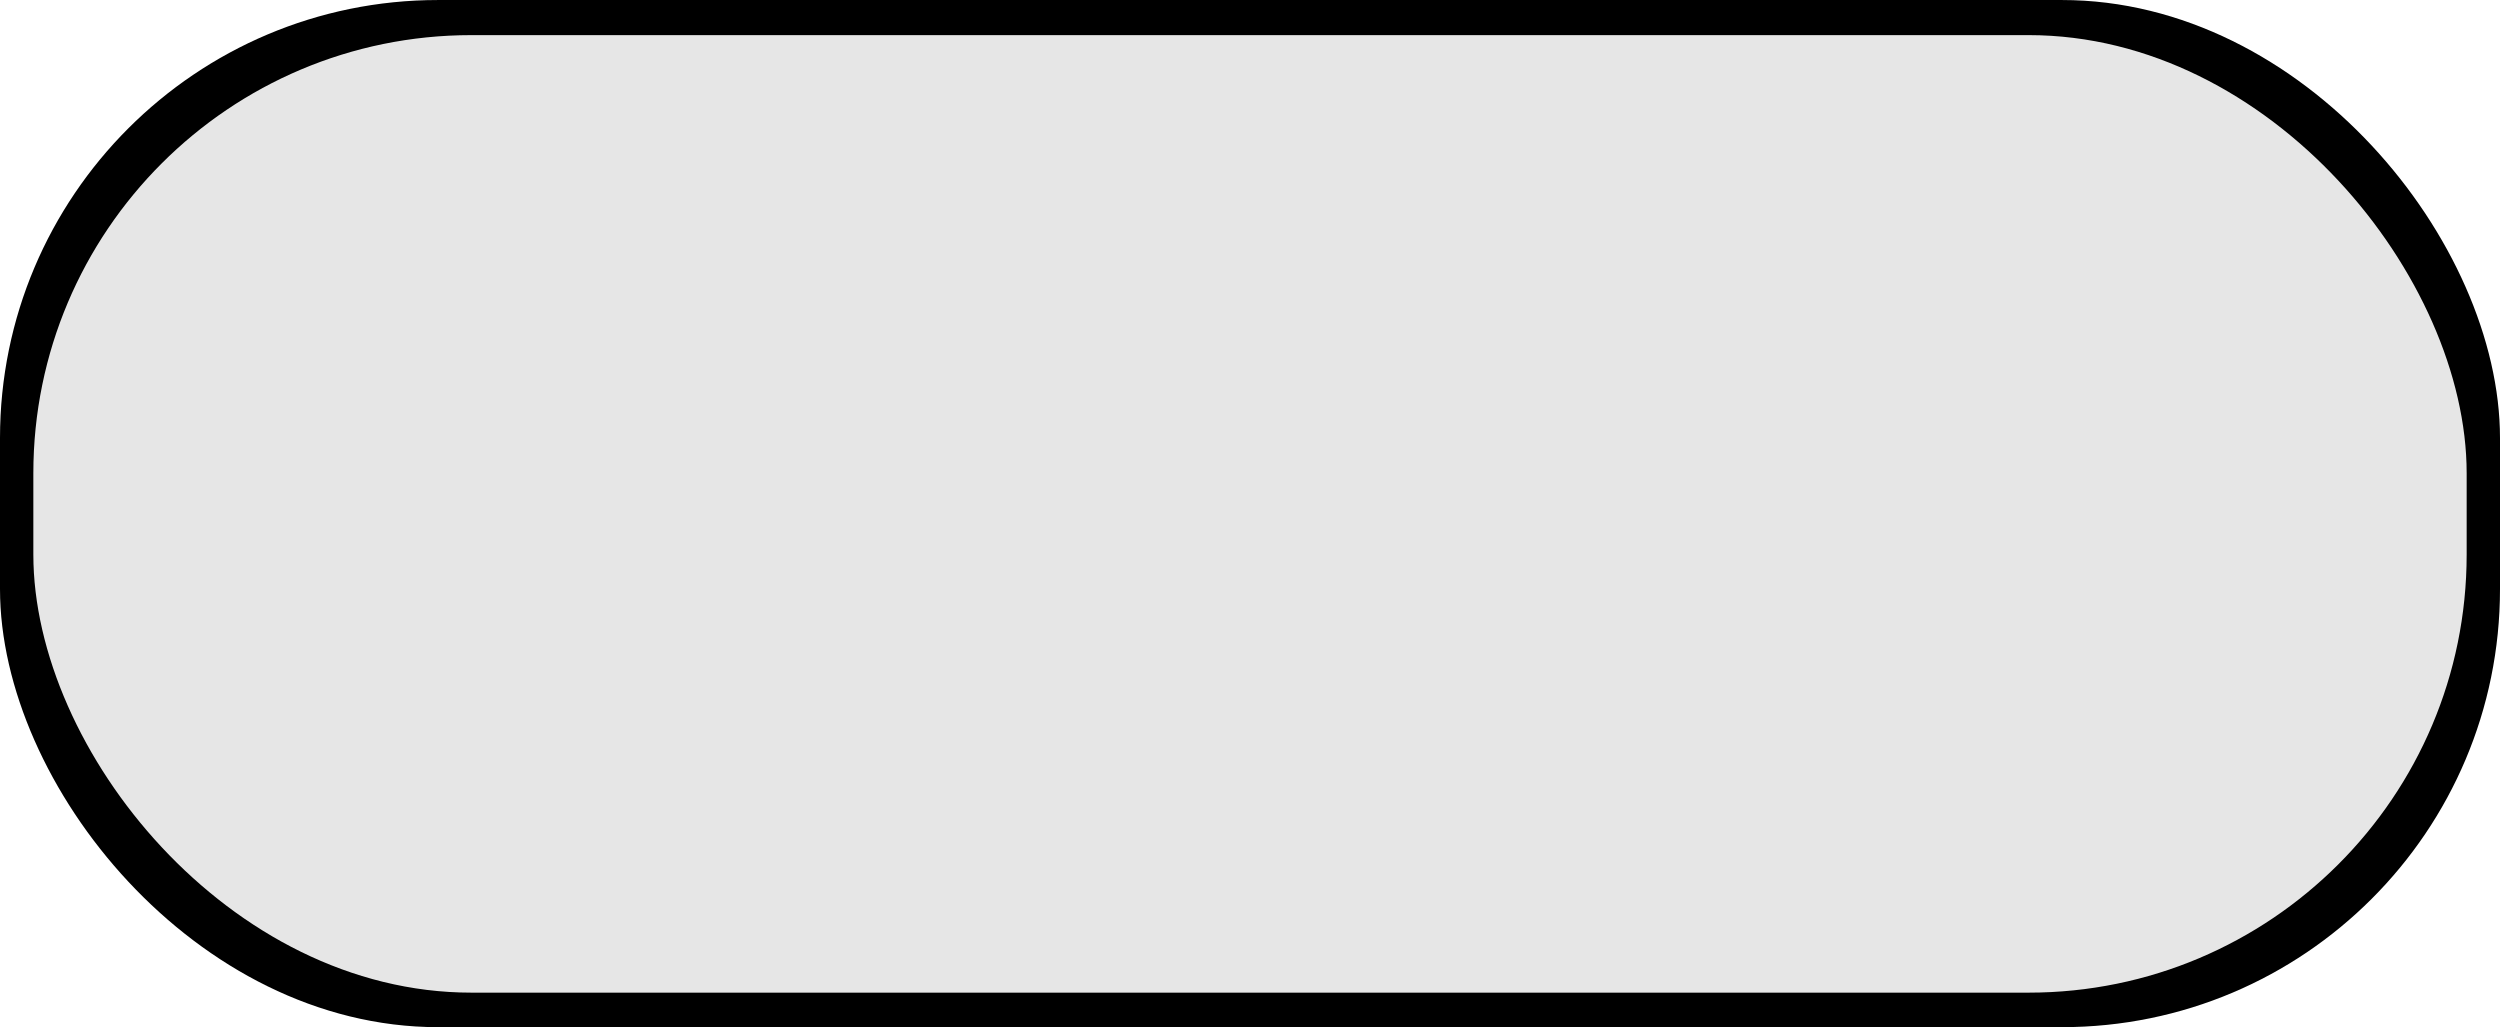
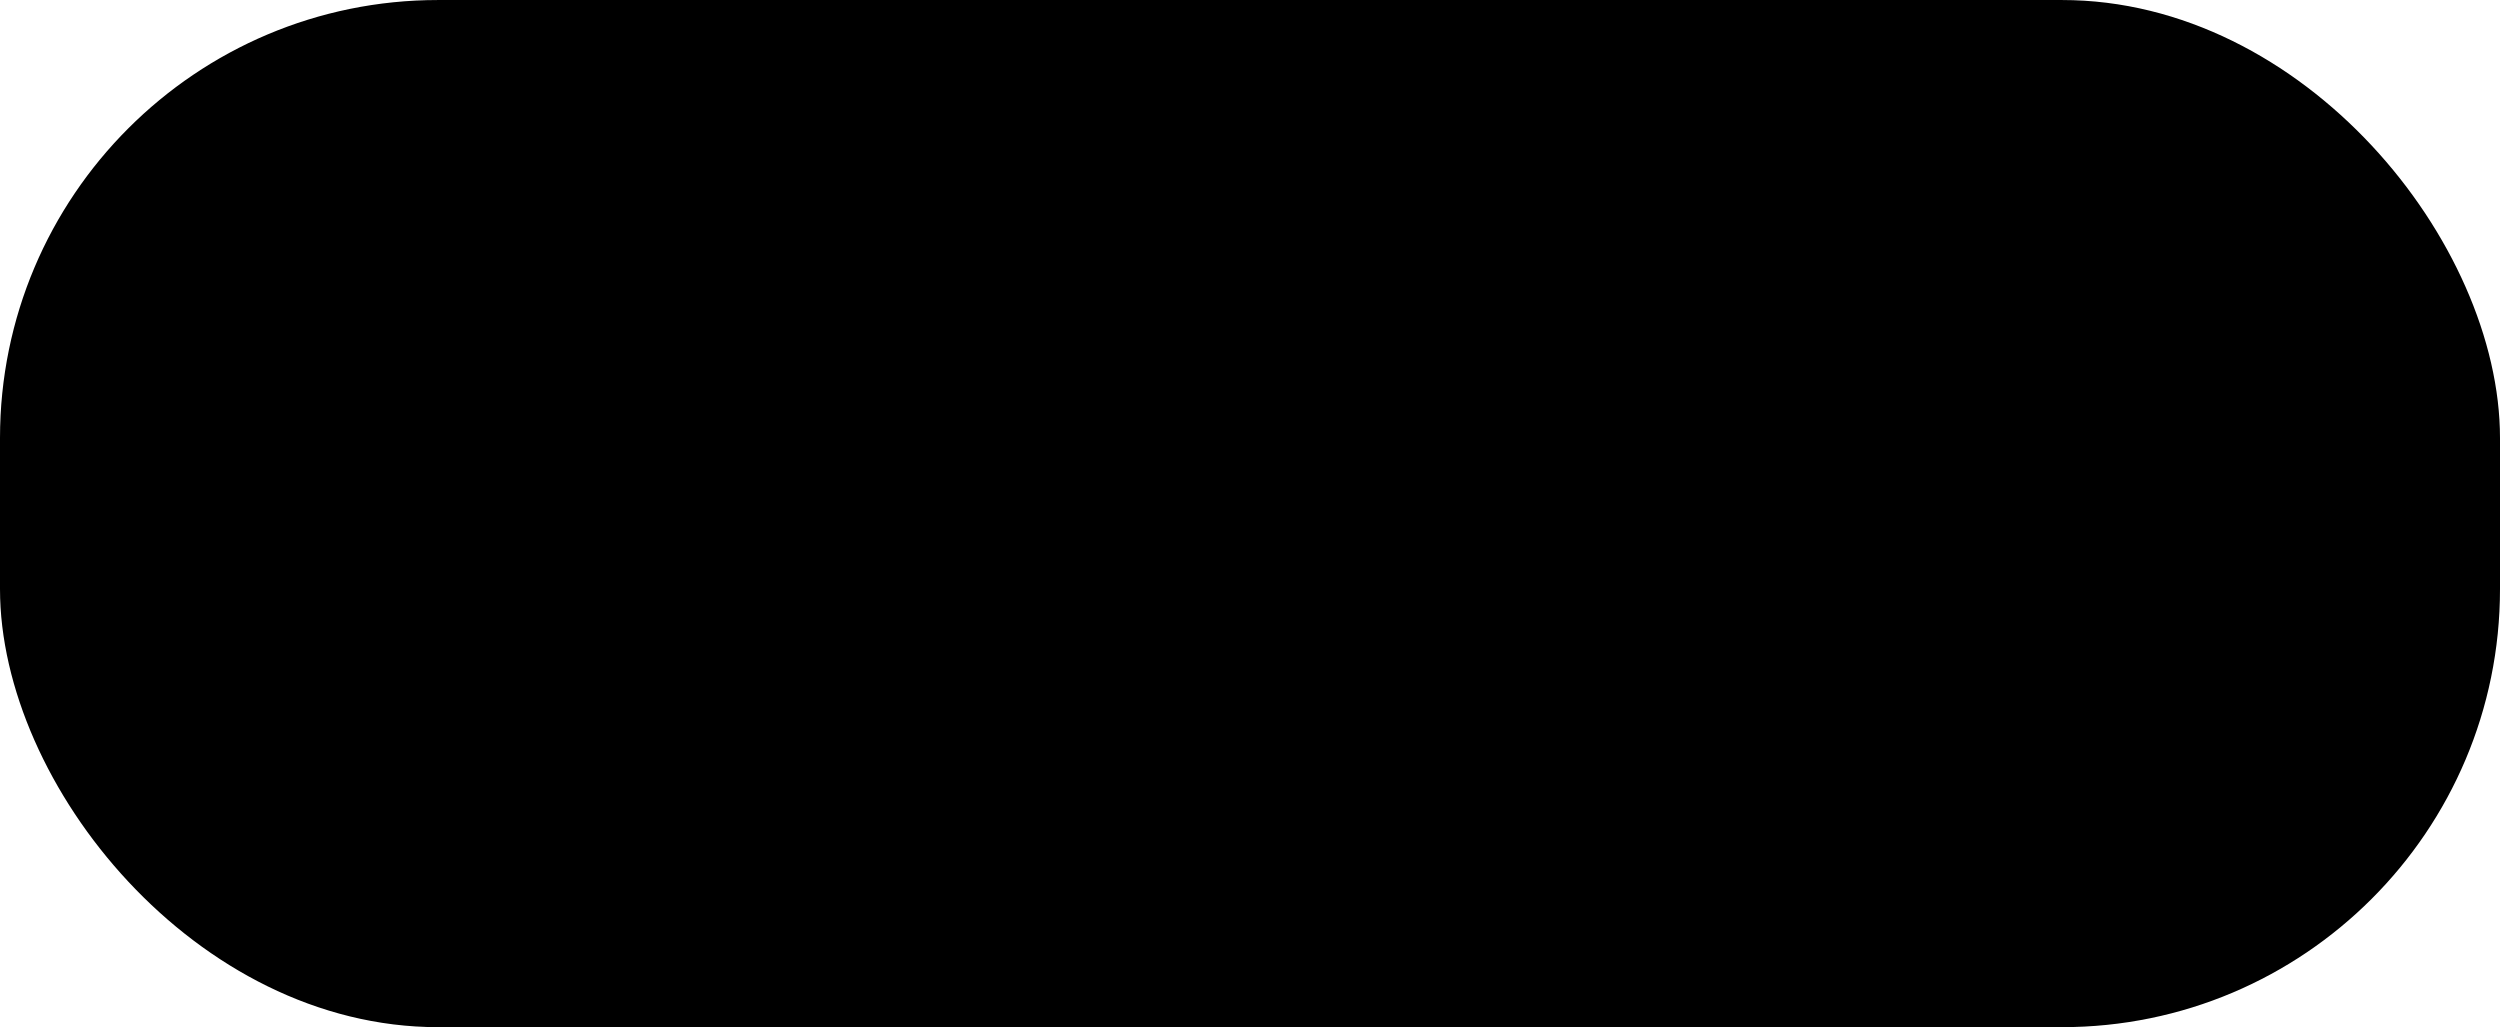
<svg xmlns="http://www.w3.org/2000/svg" xmlns:ns1="http://www.inkscape.org/namespaces/inkscape" xmlns:ns2="http://sodipodi.sourceforge.net/DTD/sodipodi-0.dtd" xml:space="preserve" width="35.41mm" height="14.549mm" style="shape-rendering:geometricPrecision; text-rendering:geometricPrecision; image-rendering:optimizeQuality; fill-rule:evenodd; clip-rule:evenodd" viewBox="0 0 4.274 1.756" id="svg2" version="1.1" ns1:version="0.48.3.1 r9886" ns2:docname="36.svg">
  <ns2:namedview pagecolor="#ffffff" bordercolor="#666666" borderopacity="1" objecttolerance="10" gridtolerance="10" guidetolerance="10" ns1:pageopacity="0" ns1:pageshadow="2" ns1:window-width="1440" ns1:window-height="844" id="namedview14" showgrid="false" ns1:zoom="6.9180514" ns1:cx="63.188851" ns1:cy="28.633555" ns1:window-x="-4" ns1:window-y="-4" ns1:window-maximized="1" ns1:current-layer="svg2" />
  <defs id="defs4">
    <style type="text/css" id="style6">
   
    .fil0 {fill:black}
    .fil1 {fill:white}
   
  </style>
  </defs>
  <g id="shadow" ns1:label="#g2998">
    <rect class="fil0" width="4.274" height="1.756" rx="0.749" ry="0.749" id="rect10" x="0" y="0" style="fill:#000000" />
  </g>
  <g id="shape" ns1:label="#g2995" style="fill:#e6e6e6">
-     <rect class="fil1" x="0.057" y="0.06" width="4.16" height="1.637" rx="0.749" ry="0.749" id="rect12" style="fill:#e6e6e6" />
-   </g>
+     </g>
</svg>